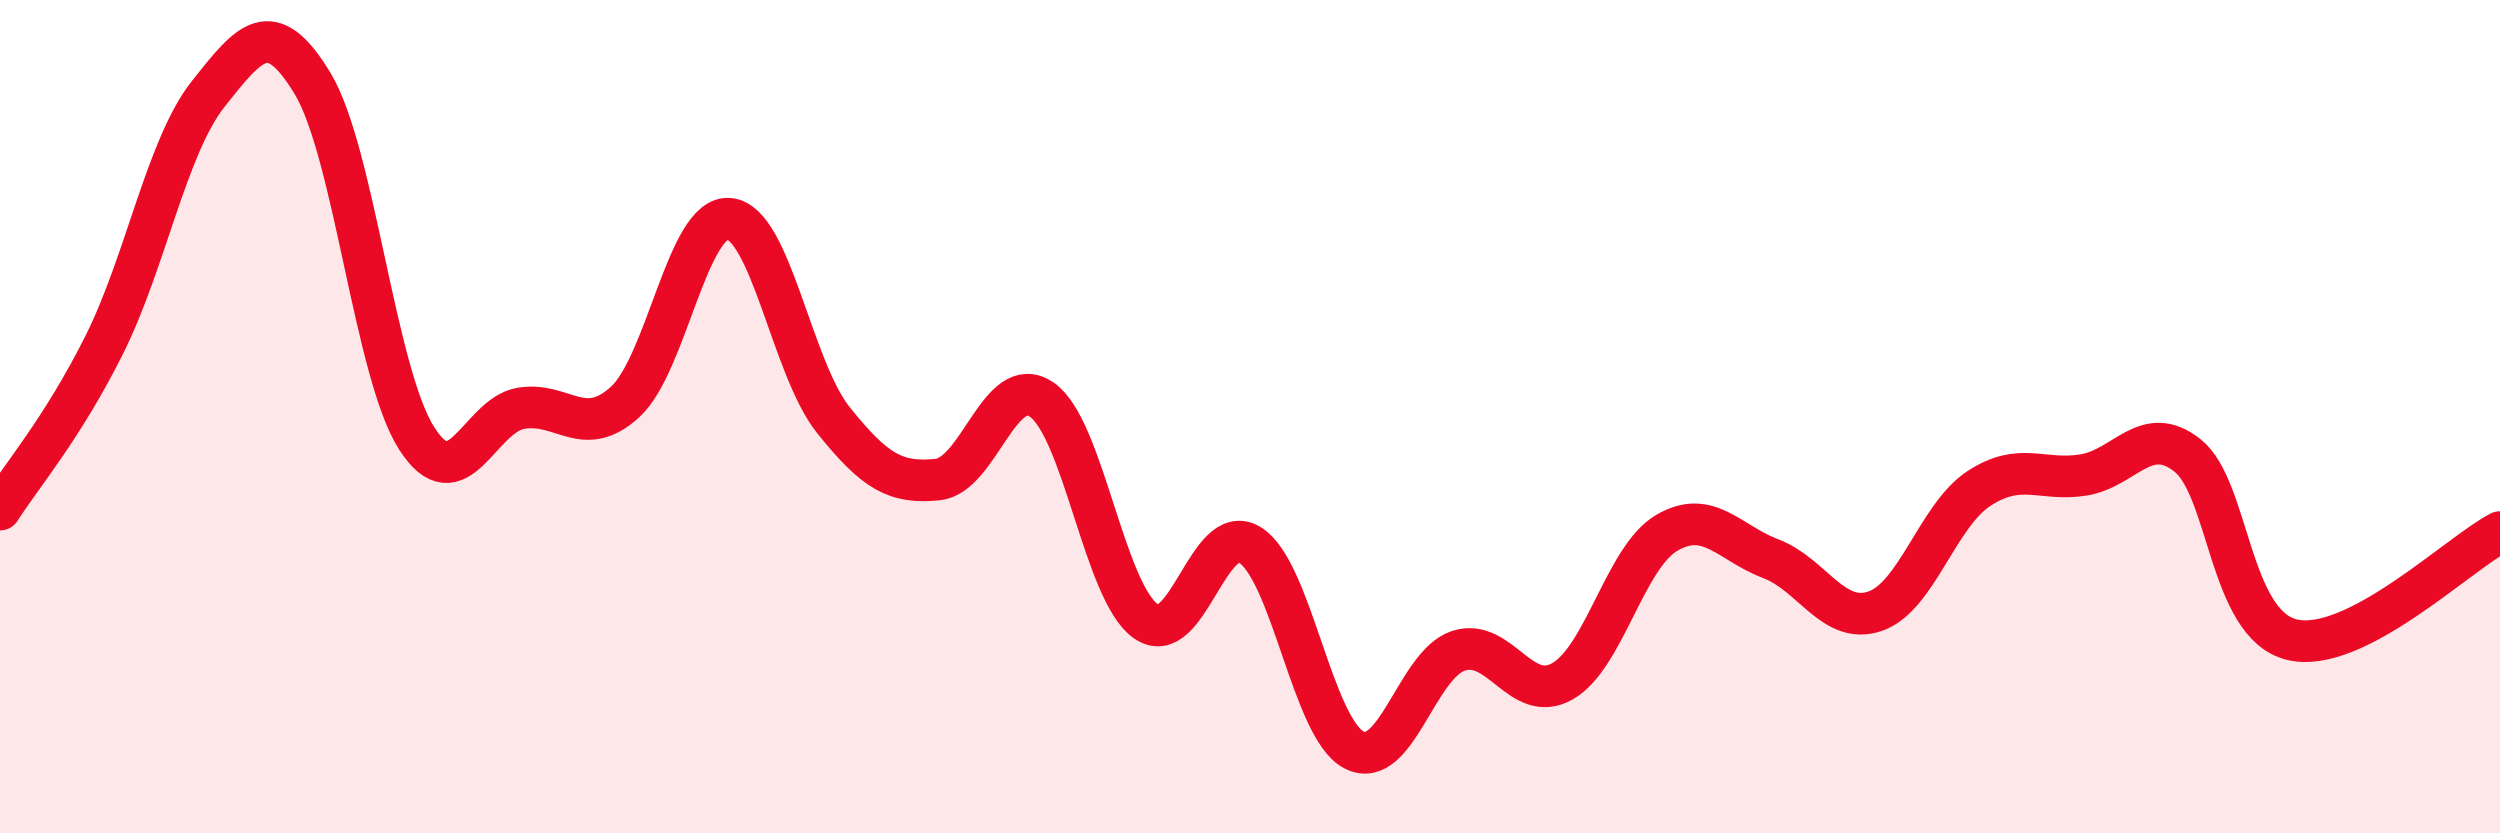
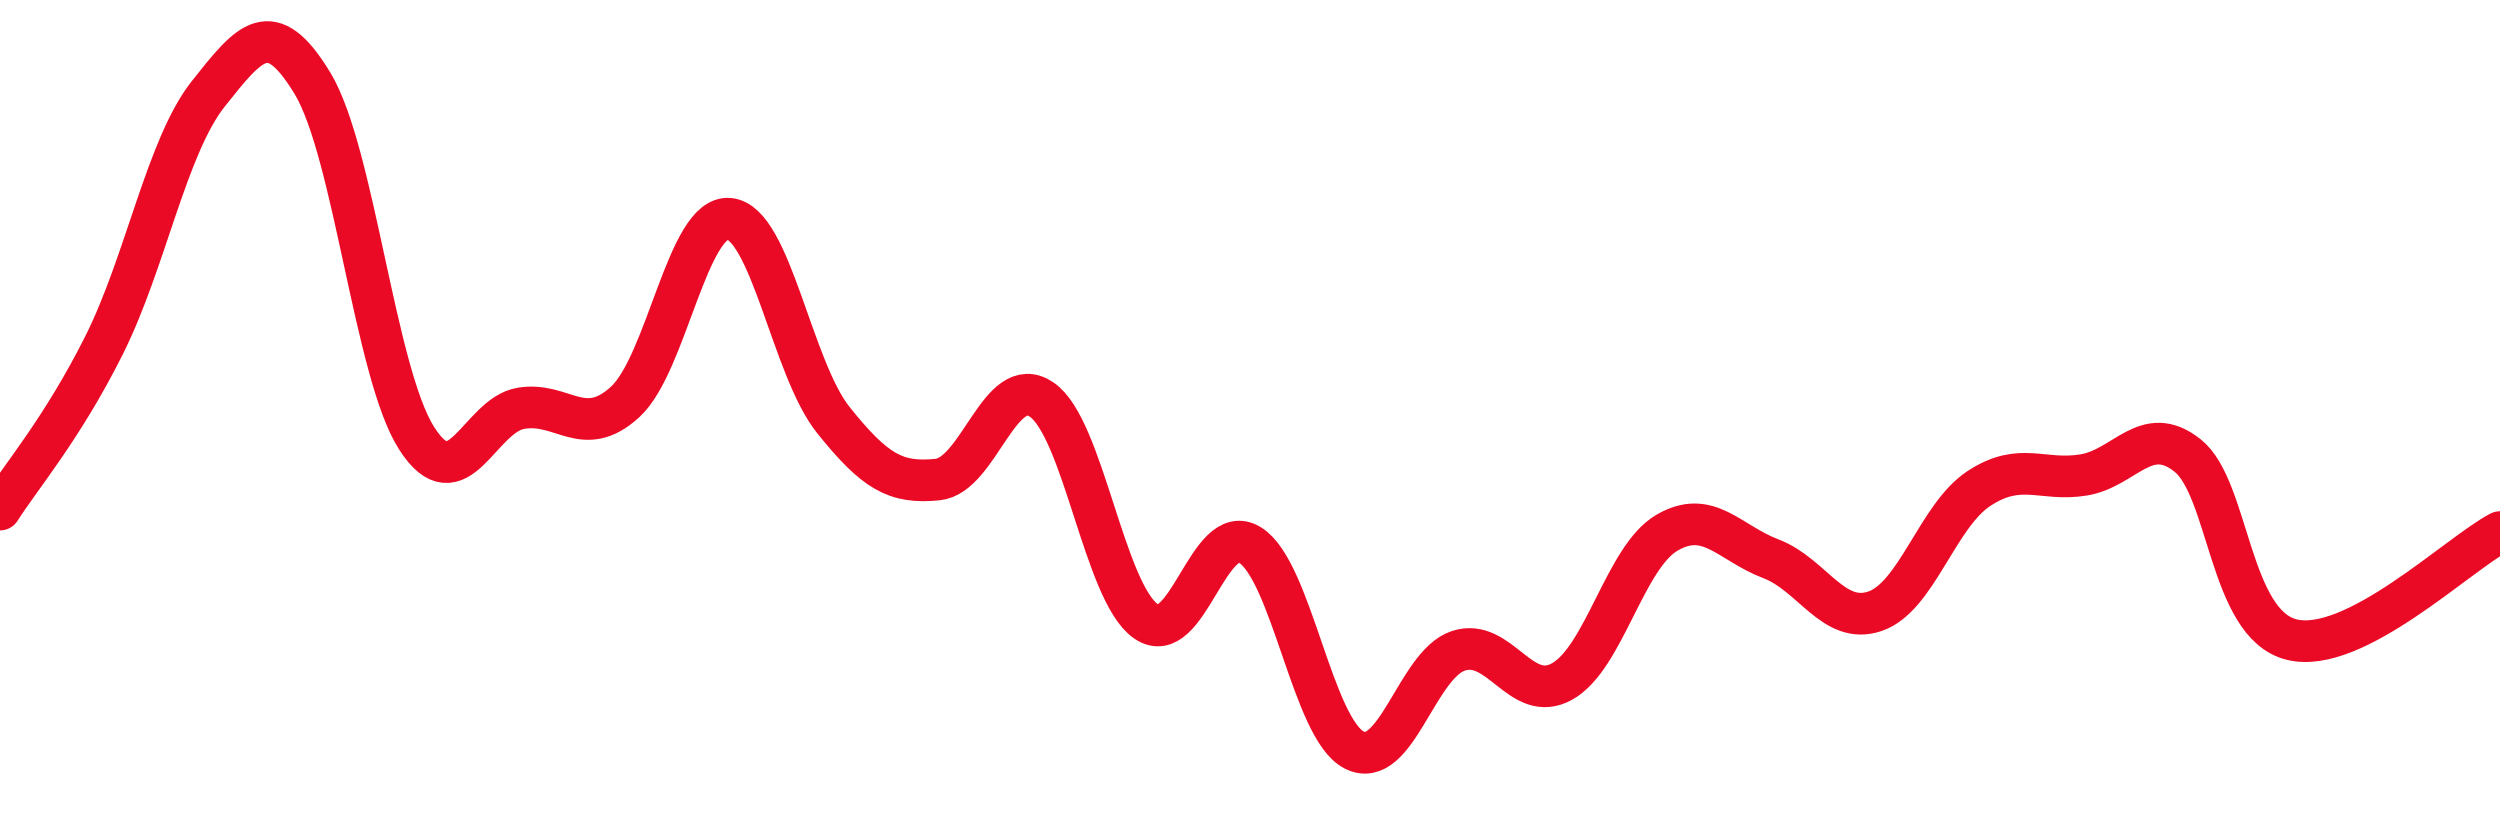
<svg xmlns="http://www.w3.org/2000/svg" width="60" height="20" viewBox="0 0 60 20">
-   <path d="M 0,12.23 C 0.5,11.44 1.5,10.28 2.5,8.28 C 3.5,6.28 4,3.51 5,2.25 C 6,0.99 6.5,0.35 7.5,2 C 8.5,3.65 9,8.96 10,10.52 C 11,12.08 11.5,9.97 12.5,9.8 C 13.5,9.63 14,10.56 15,9.65 C 16,8.74 16.5,5.16 17.5,5.25 C 18.5,5.34 19,8.83 20,10.08 C 21,11.33 21.5,11.61 22.5,11.51 C 23.5,11.41 24,8.91 25,9.59 C 26,10.27 26.5,14.21 27.5,14.91 C 28.5,15.61 29,12.46 30,13.08 C 31,13.7 31.5,17.49 32.5,18 C 33.5,18.51 34,15.95 35,15.62 C 36,15.29 36.5,16.92 37.5,16.35 C 38.5,15.78 39,13.38 40,12.79 C 41,12.2 41.5,13.03 42.5,13.41 C 43.5,13.79 44,15.01 45,14.67 C 46,14.33 46.5,12.37 47.5,11.72 C 48.5,11.07 49,11.56 50,11.4 C 51,11.24 51.5,10.14 52.5,10.93 C 53.5,11.72 53.5,14.98 55,15.35 C 56.5,15.72 59,13.29 60,12.77L60 20L0 20Z" fill="#EB0A25" opacity="0.1" stroke-linecap="round" stroke-linejoin="round" />
  <path d="M 0,12.23 C 0.5,11.44 1.5,10.28 2.5,8.28 C 3.5,6.28 4,3.51 5,2.25 C 6,0.99 6.5,0.35 7.5,2 C 8.5,3.65 9,8.96 10,10.52 C 11,12.08 11.5,9.97 12.5,9.8 C 13.5,9.63 14,10.56 15,9.65 C 16,8.74 16.5,5.16 17.5,5.25 C 18.5,5.34 19,8.83 20,10.08 C 21,11.33 21.5,11.61 22.5,11.51 C 23.5,11.41 24,8.91 25,9.59 C 26,10.27 26.5,14.21 27.5,14.91 C 28.5,15.61 29,12.46 30,13.08 C 31,13.7 31.5,17.49 32.5,18 C 33.5,18.51 34,15.95 35,15.62 C 36,15.29 36.5,16.92 37.5,16.35 C 38.5,15.78 39,13.38 40,12.79 C 41,12.2 41.5,13.03 42.5,13.41 C 43.5,13.79 44,15.01 45,14.67 C 46,14.33 46.5,12.37 47.5,11.72 C 48.5,11.07 49,11.56 50,11.4 C 51,11.24 51.5,10.14 52.5,10.93 C 53.5,11.72 53.5,14.98 55,15.35 C 56.5,15.72 59,13.29 60,12.77" stroke="#EB0A25" stroke-width="1" fill="none" stroke-linecap="round" stroke-linejoin="round" />
</svg>